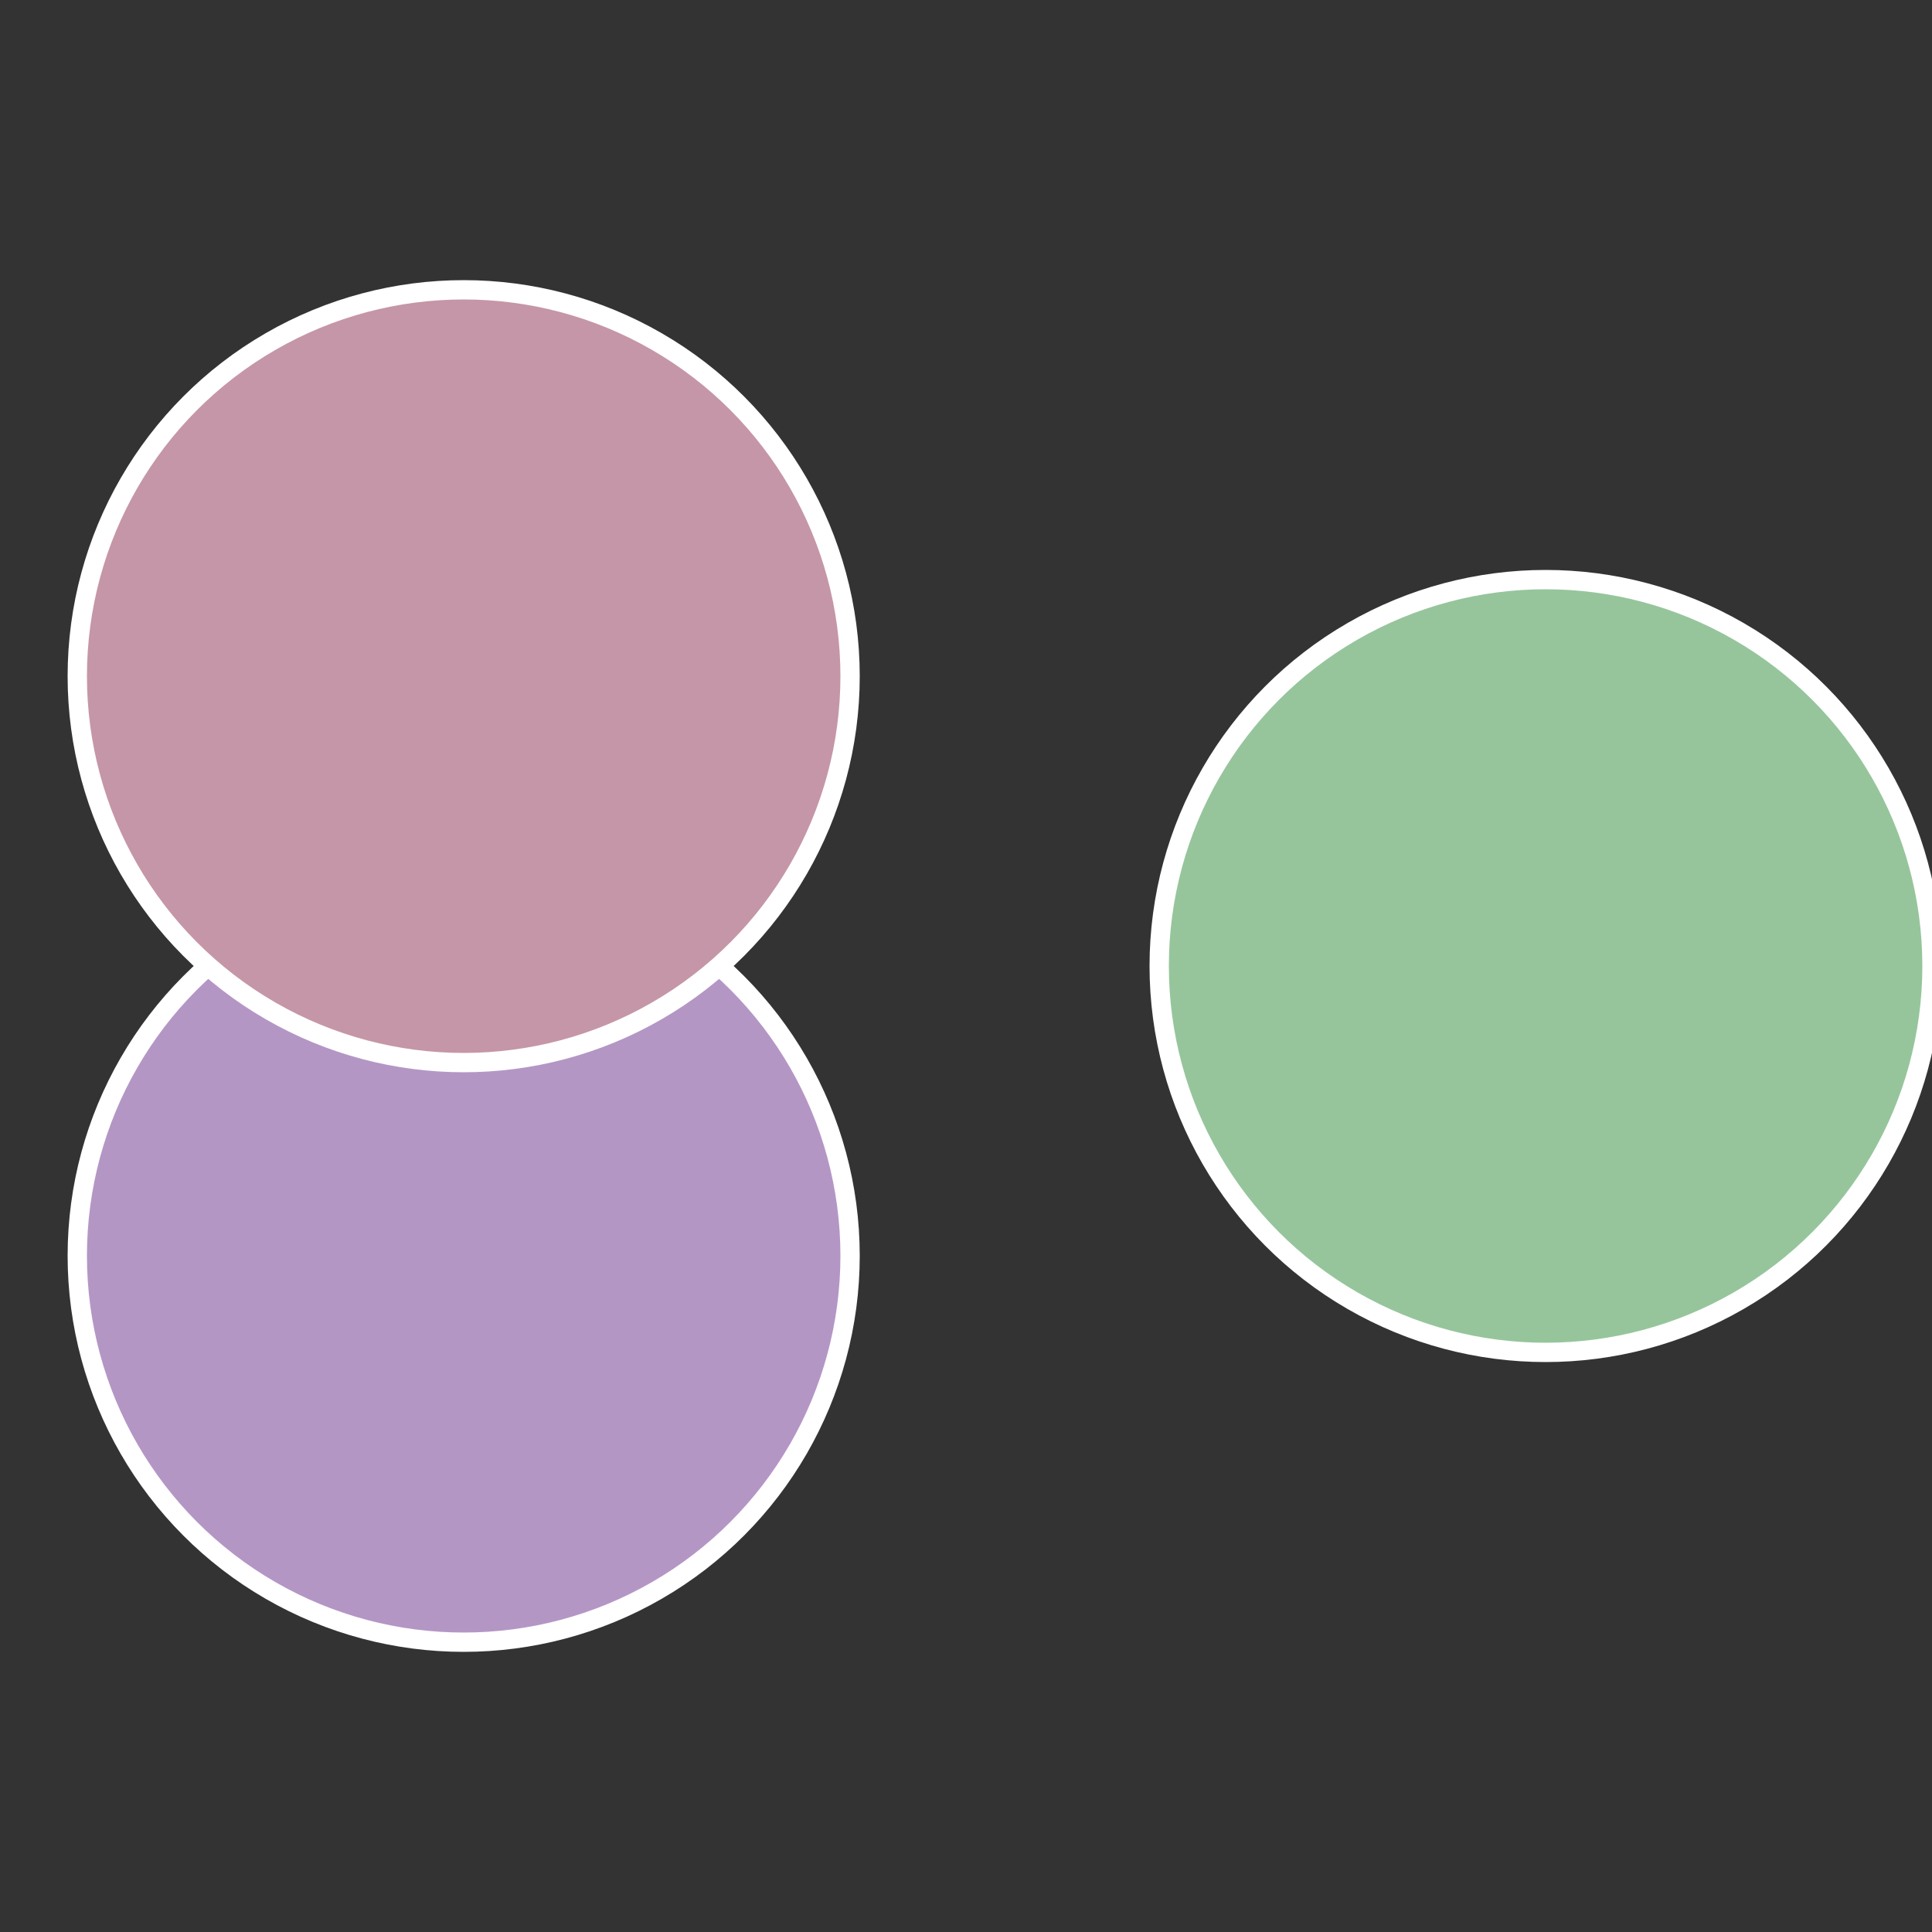
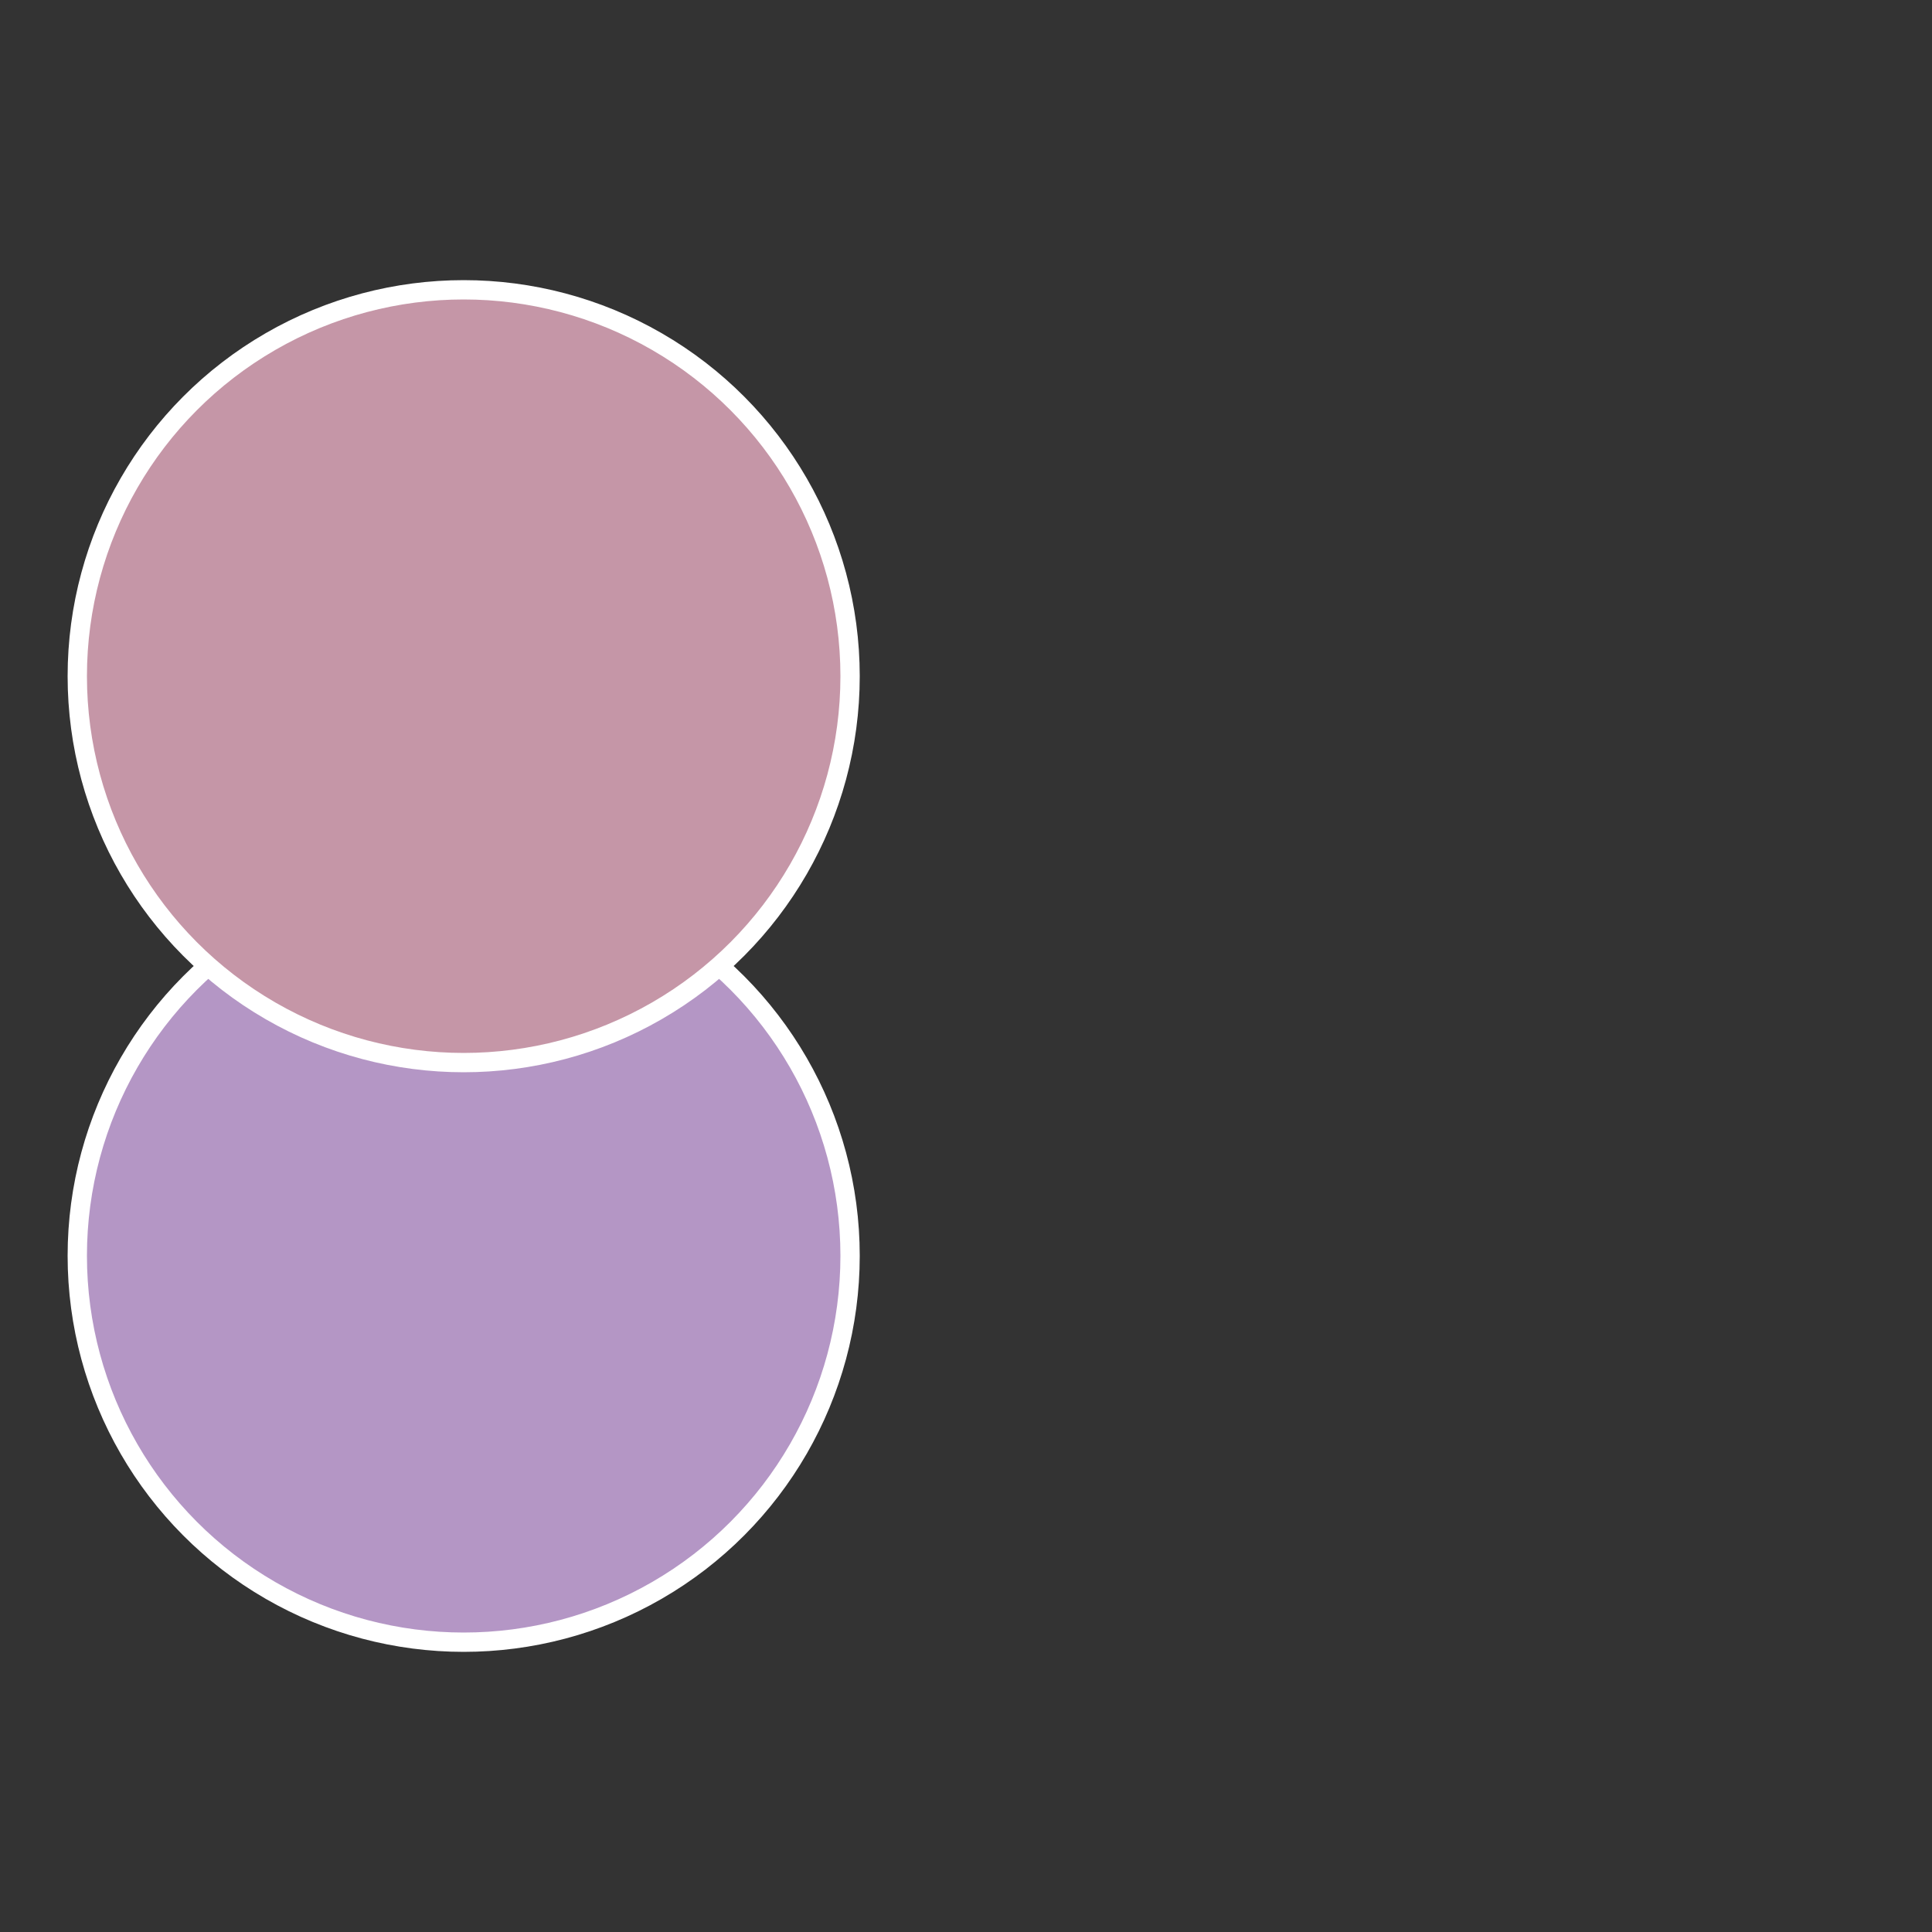
<svg xmlns="http://www.w3.org/2000/svg" width="500" height="500" viewBox="-1 -1 2 2">
  <rect x="-1" y="-1" width="2" height="2" fill="#333333" stroke="none" />
-   <circle cx="0.6" cy="0" r="0.4" fill="#96c59c" stroke="#fff" stroke-width="1%" />
  <circle cx="-0.52" cy="0.3" r="0.4" fill="#b496c5" stroke="#fff" stroke-width="1%" />
  <circle cx="-0.52" cy="-0.3" r="0.4" fill="#c596a7" stroke="#fff" stroke-width="1%" />
</svg>